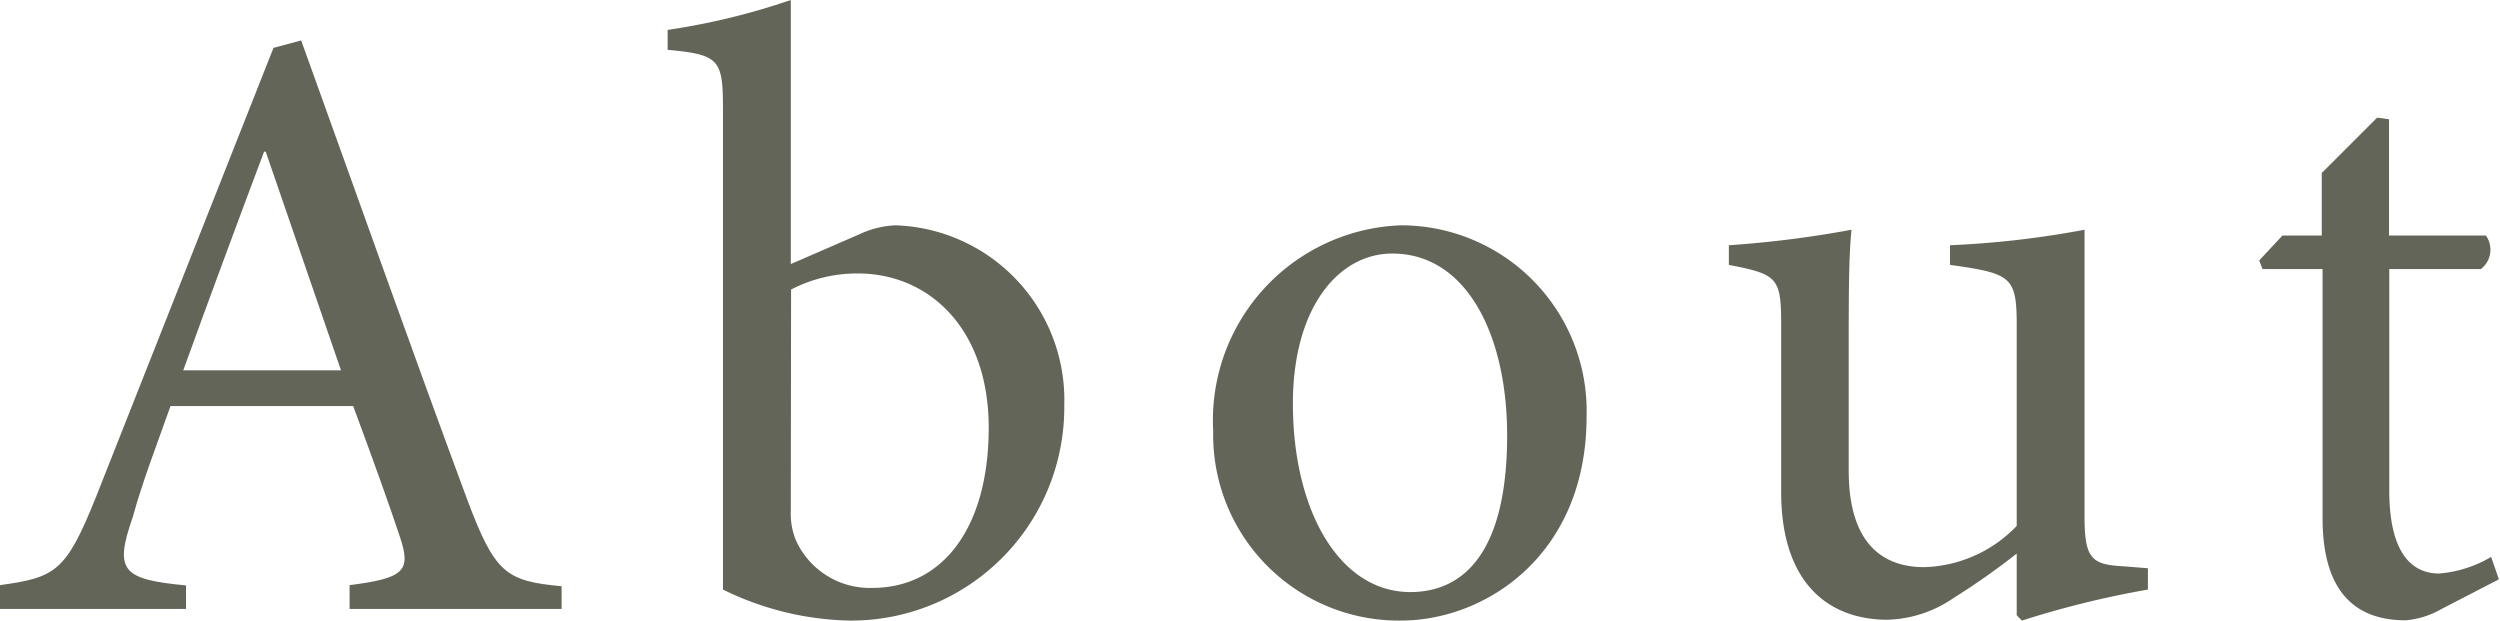
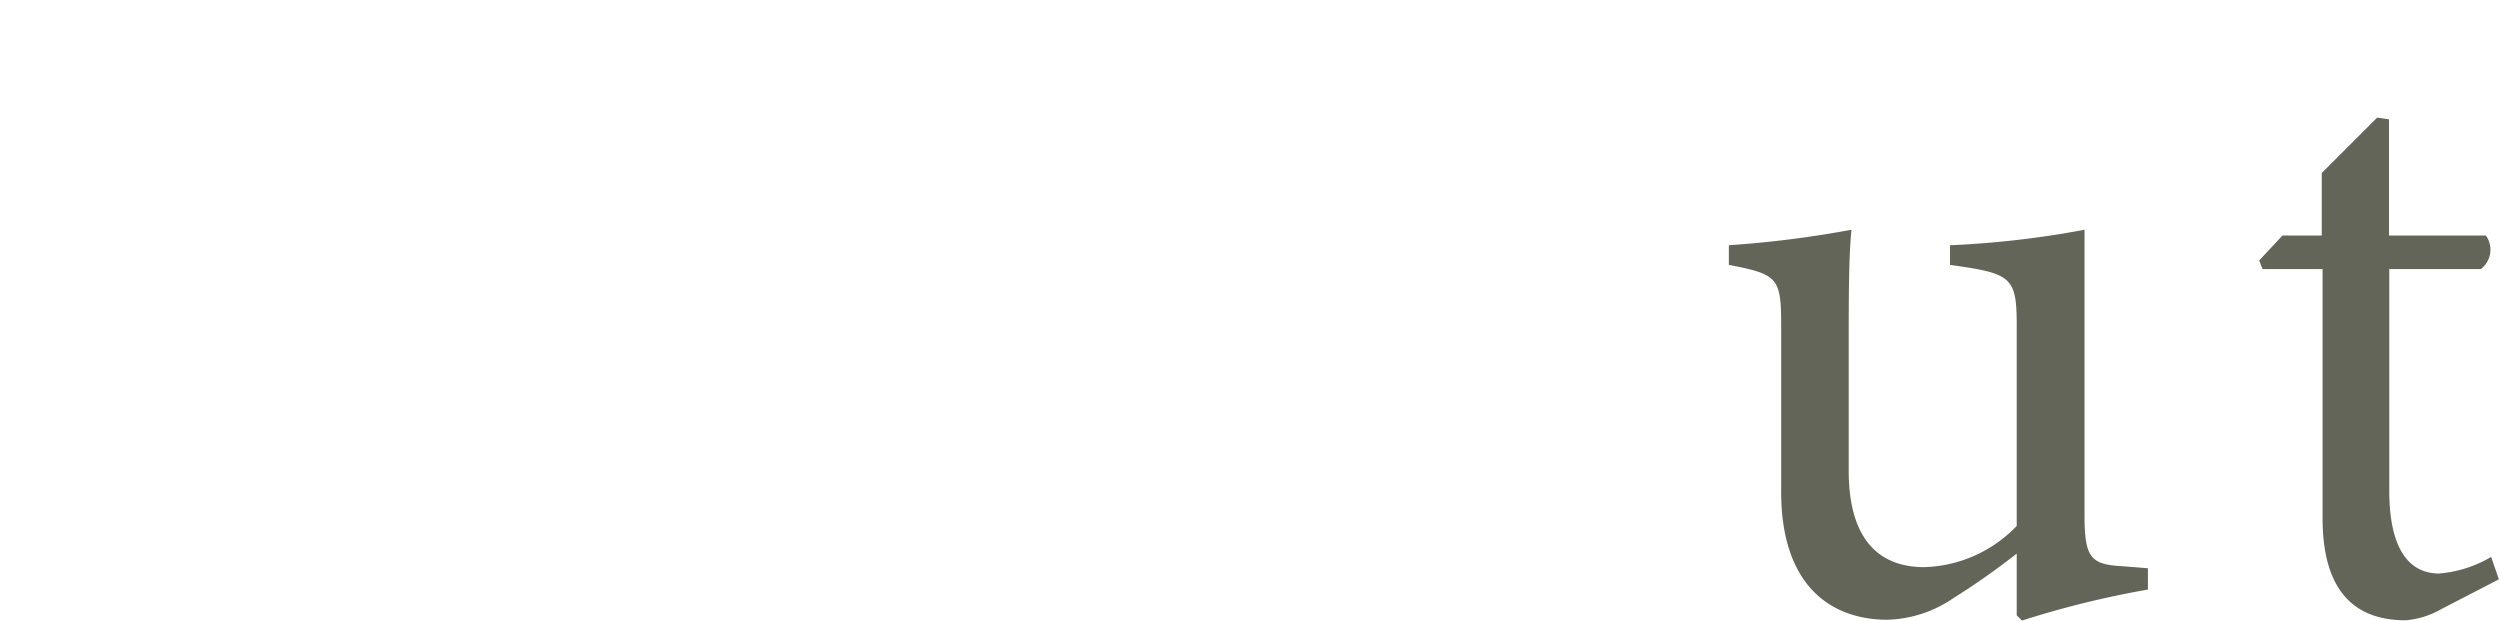
<svg xmlns="http://www.w3.org/2000/svg" viewBox="0 0 90.32 22.42">
  <defs>
    <style>.cls-1{fill:#636559;}</style>
  </defs>
  <g id="レイヤー_2" data-name="レイヤー 2">
    <g id="レイヤー_26" data-name="レイヤー 26">
-       <path class="cls-1" d="M12.63,22v-.86c1.95-.25,2.23-.5,1.83-1.71s-1-2.87-1.7-4.76H6.16c-.49,1.39-1,2.69-1.36,4-.68,1.95-.4,2.26,1.92,2.48V22H0v-.86c2-.28,2.38-.47,3.47-3.19L9.88,1.73l1-.27c1.92,5.32,4,11.2,6,16.59,1,2.66,1.39,2.94,3.41,3.13V22ZM9.6,5.48H9.54c-1,2.66-2,5.36-2.92,7.9h5.7Z" />
-       <path class="cls-1" d="M31.08,8.45a3.37,3.37,0,0,1,1.27-.31,6.31,6.31,0,0,1,6.1,6.5,7.7,7.7,0,0,1-7.77,7.78,10.81,10.81,0,0,1-4.56-1.12V4.09c0-1.92-.06-2.11-2-2.29V1.08A24.83,24.83,0,0,0,28.57,0V9.54Zm-2.51,10a2.56,2.56,0,0,0,.18,1.06,2.93,2.93,0,0,0,2.76,1.73c2.57,0,4.21-2.2,4.21-5.79S33.55,9.88,31,9.88a5.18,5.18,0,0,0-2.42.58Z" />
-       <path class="cls-1" d="M57.32,15.05c0,5-3.65,7.37-6.71,7.37a6.71,6.71,0,0,1-6.78-6.85,7.05,7.05,0,0,1,6.78-7.43A6.71,6.71,0,0,1,57.32,15.05Zm-10.61-.47c0,3.9,1.7,6.81,4.24,6.81,1.92,0,3.5-1.42,3.5-5.66,0-3.62-1.46-6.57-4.15-6.57C48.38,9.16,46.71,11.08,46.71,14.58Z" />
      <path class="cls-1" d="M77.6,21.3a34.2,34.2,0,0,0-4.55,1.12l-.19-.19V20a26.06,26.06,0,0,1-2.29,1.61,4.41,4.41,0,0,1-2.38.78c-2.08,0-3.84-1.27-3.84-4.62V11.73c0-1.7-.13-1.82-1.89-2.16V8.86a38.32,38.32,0,0,0,4.43-.56c-.1,1-.1,2.41-.1,4.52V17c0,2.75,1.33,3.49,2.73,3.49A4.81,4.81,0,0,0,72.86,19V11.77c0-1.77-.18-1.89-2.41-2.2V8.86a34,34,0,0,0,4.86-.56V18.64c0,1.55.25,1.76,1.42,1.82l.87.07Z" />
      <path class="cls-1" d="M88.21,22a3.12,3.12,0,0,1-1.3.41c-2,0-3-1.24-3-3.69v-9H81.74l-.12-.31.84-.9h1.42V6.25l2-2,.43.06V8.51h3.5a.88.88,0,0,1-.18,1.21H86.32v8c0,2.51,1,3,1.8,3A4.38,4.38,0,0,0,90,20.12l.28.81Z" />
    </g>
  </g>
</svg>